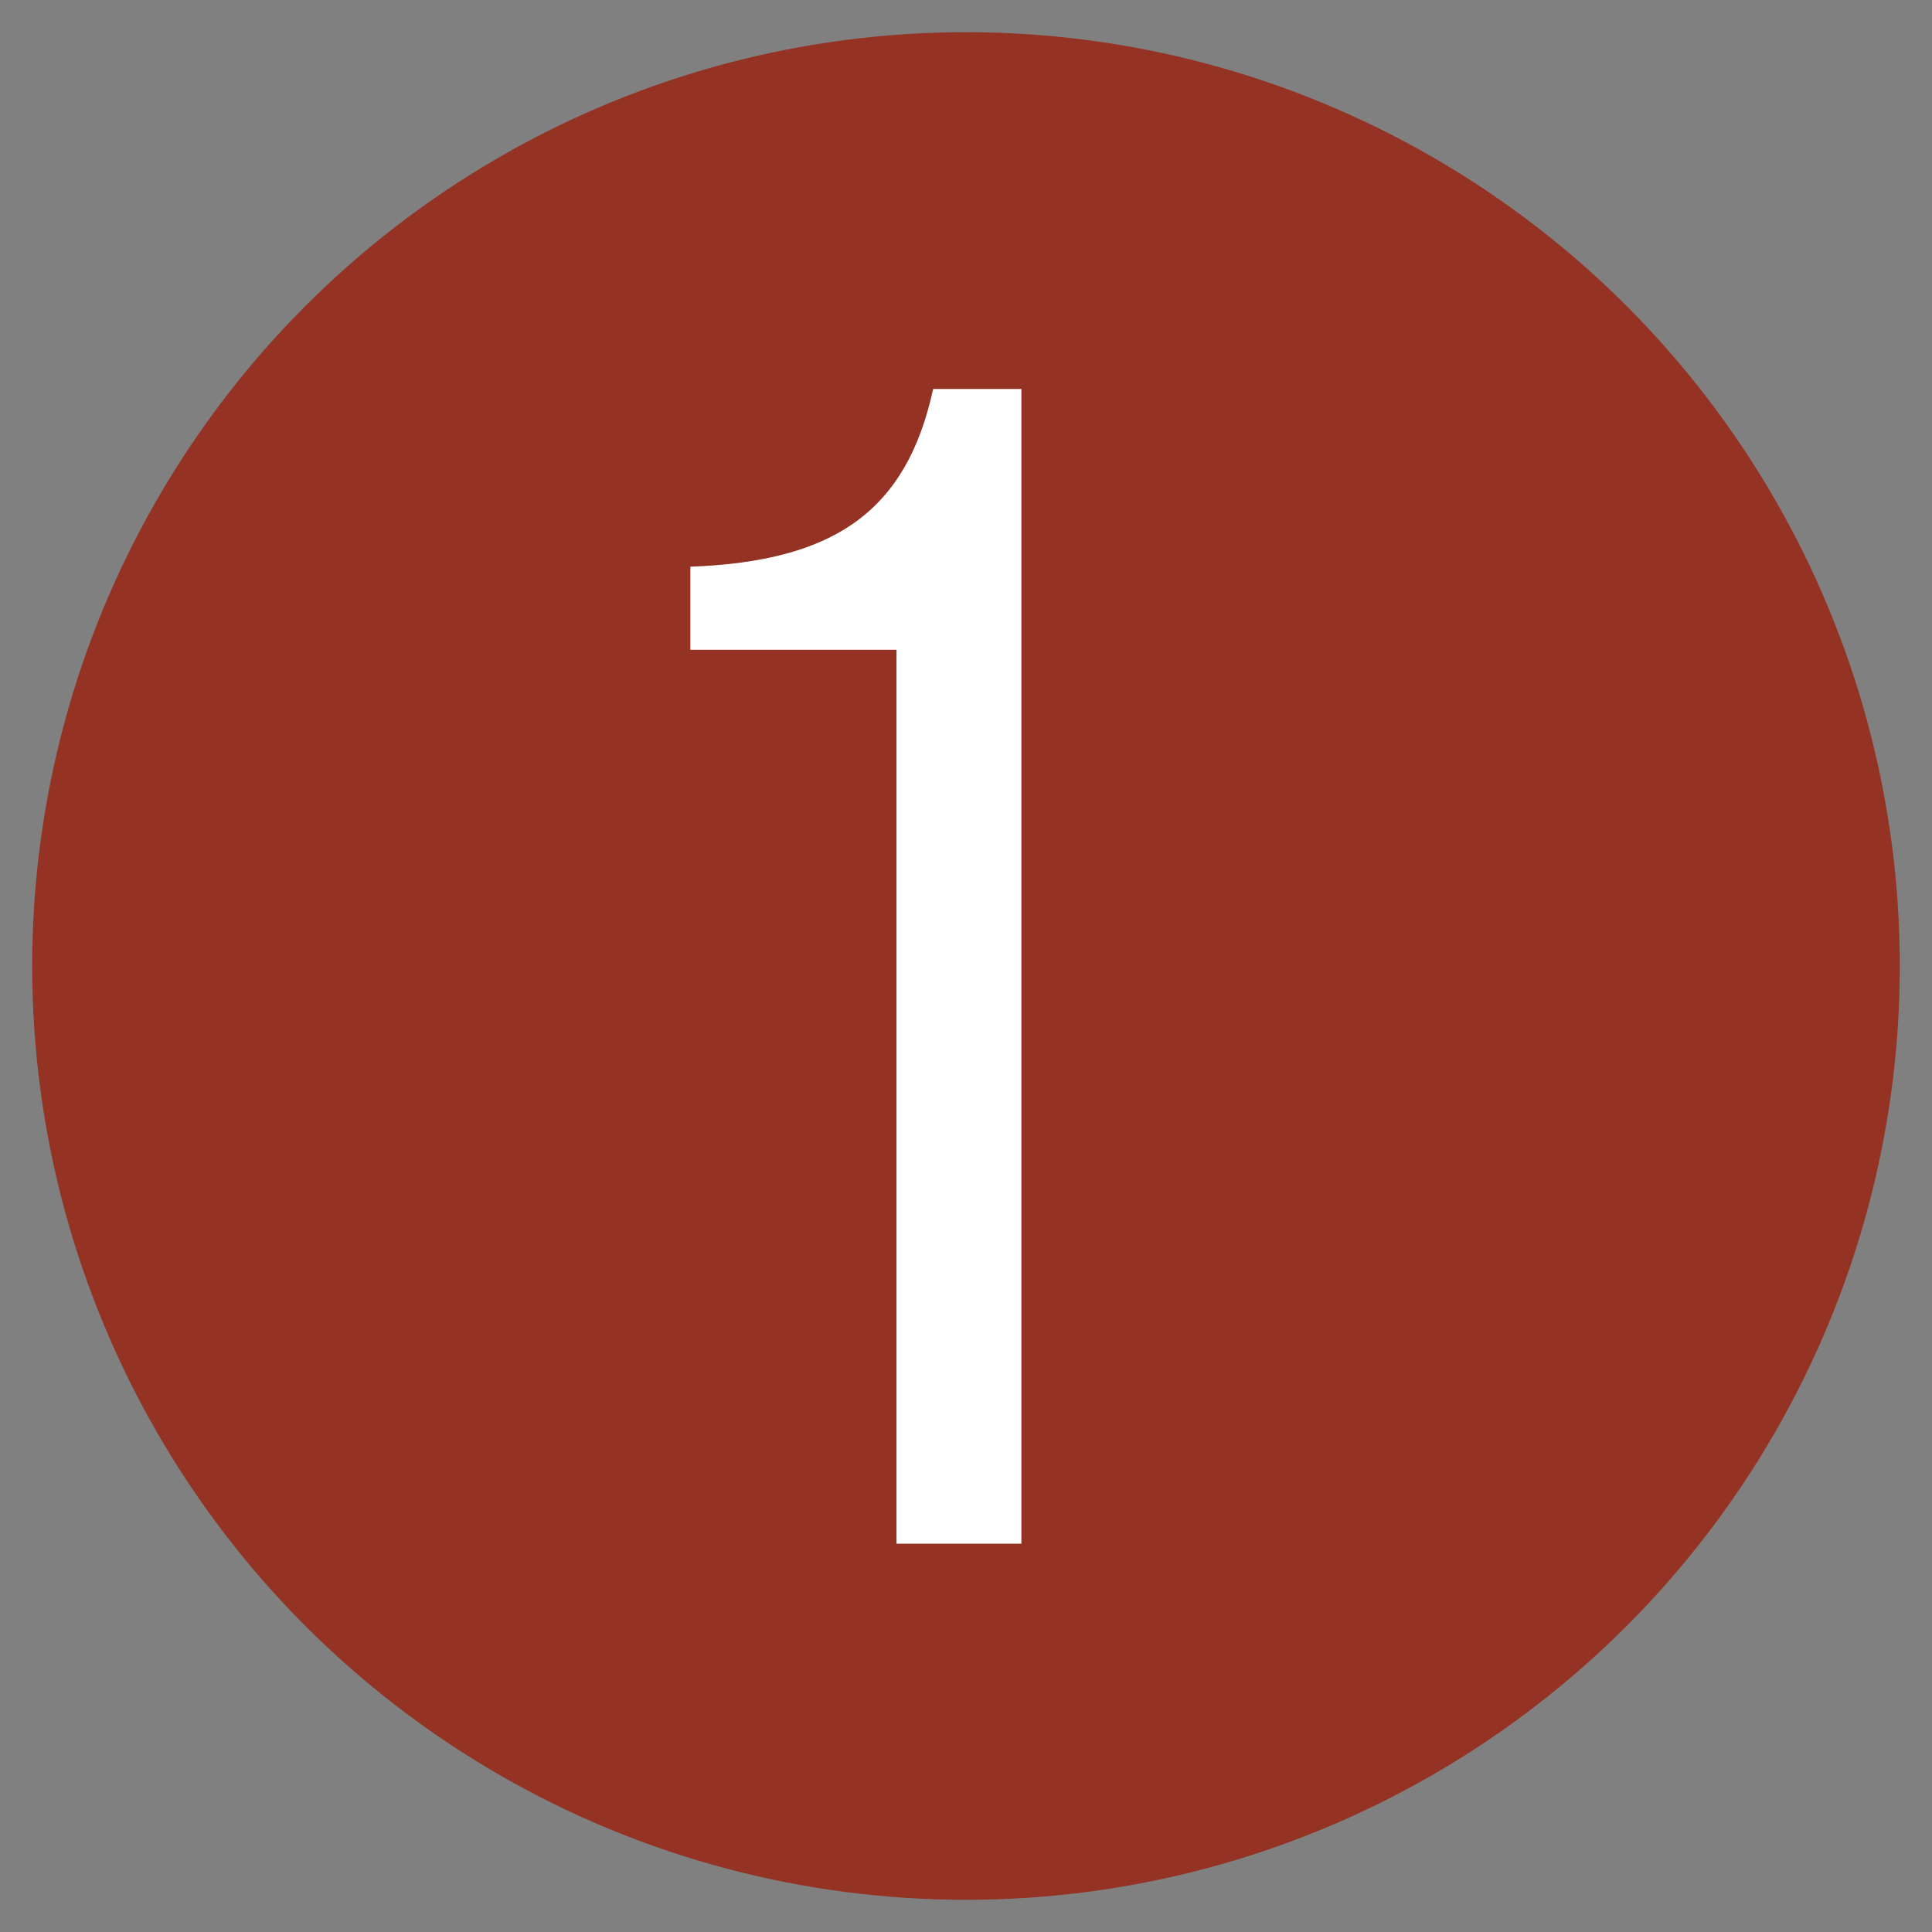
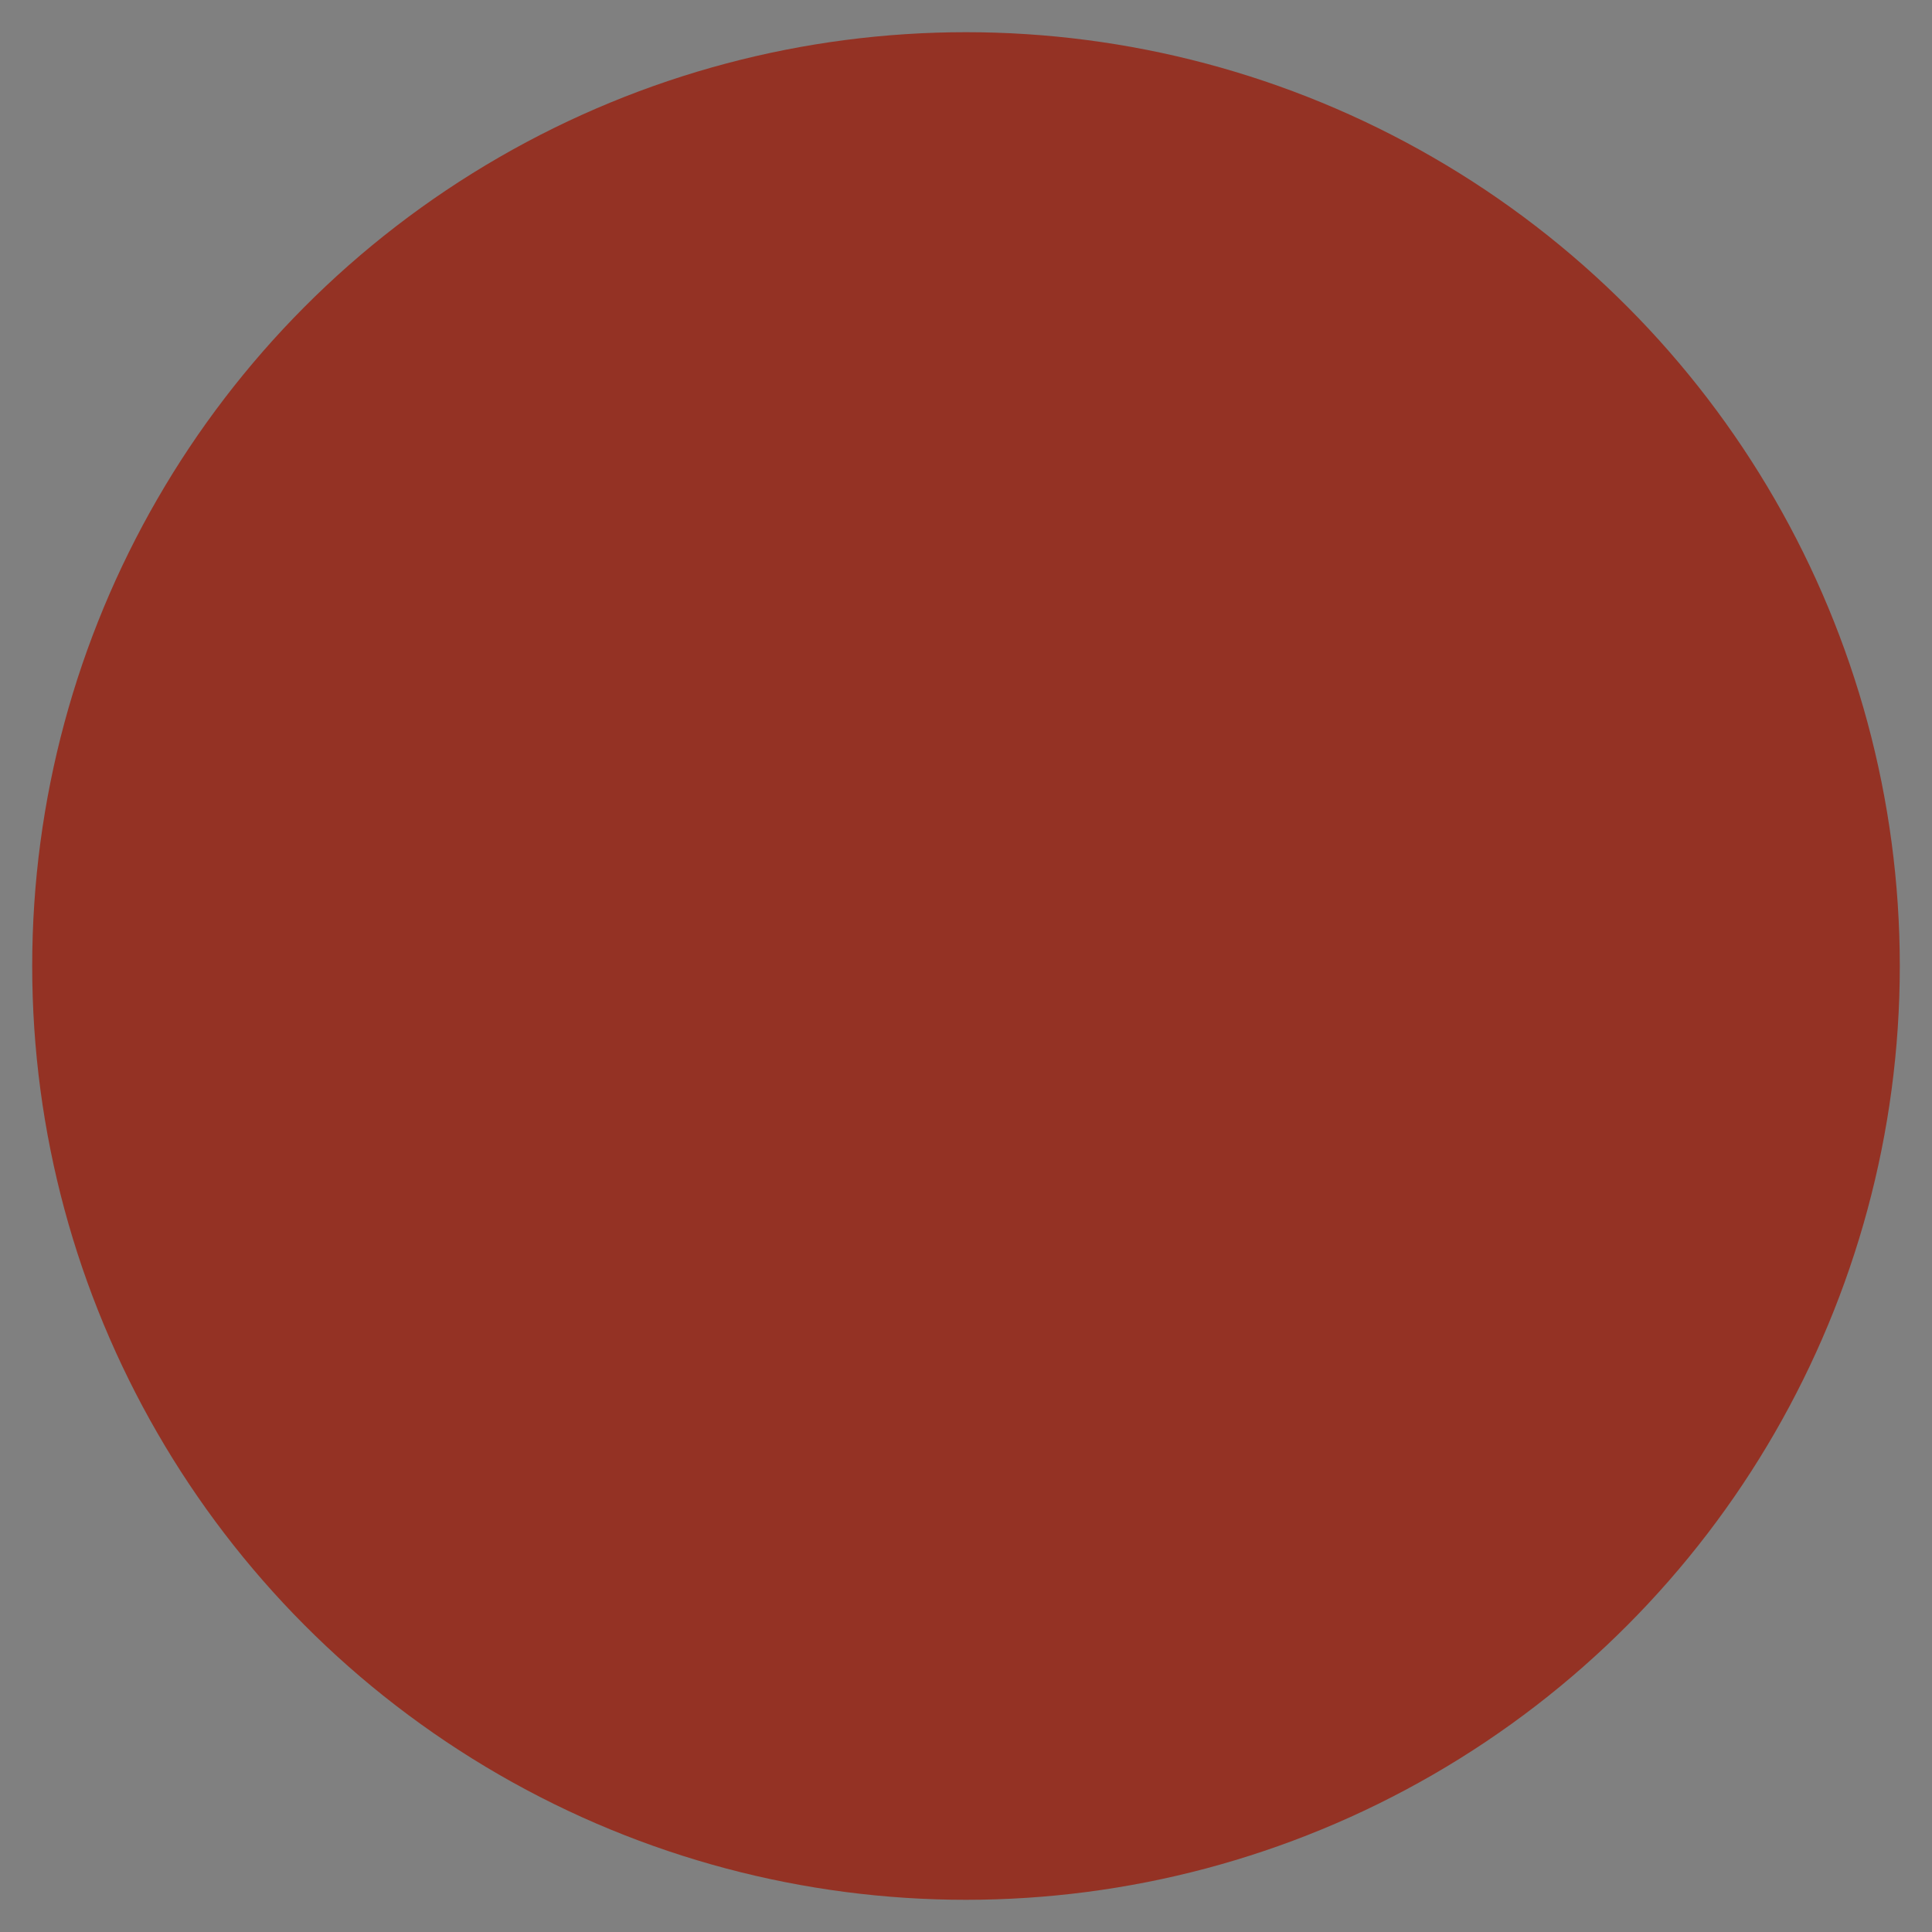
<svg xmlns="http://www.w3.org/2000/svg" id="Layer_1" viewBox="0 0 30 30">
  <rect x="0" y="0" width="30" height="30" fill="#808080" stroke="none" />
  <defs>
    <style>.cls-1{fill:#943224;}.cls-2{fill:#fff;}</style>
  </defs>
  <circle class="cls-1" cx="15" cy="15" r="14.5" />
-   <path class="cls-2" d="M10.71,8.8c2.27-.08,3.37-.88,3.78-2.76h1.37v17.93h-1.94v-13.88h-3.2v-1.29Z" />
</svg>